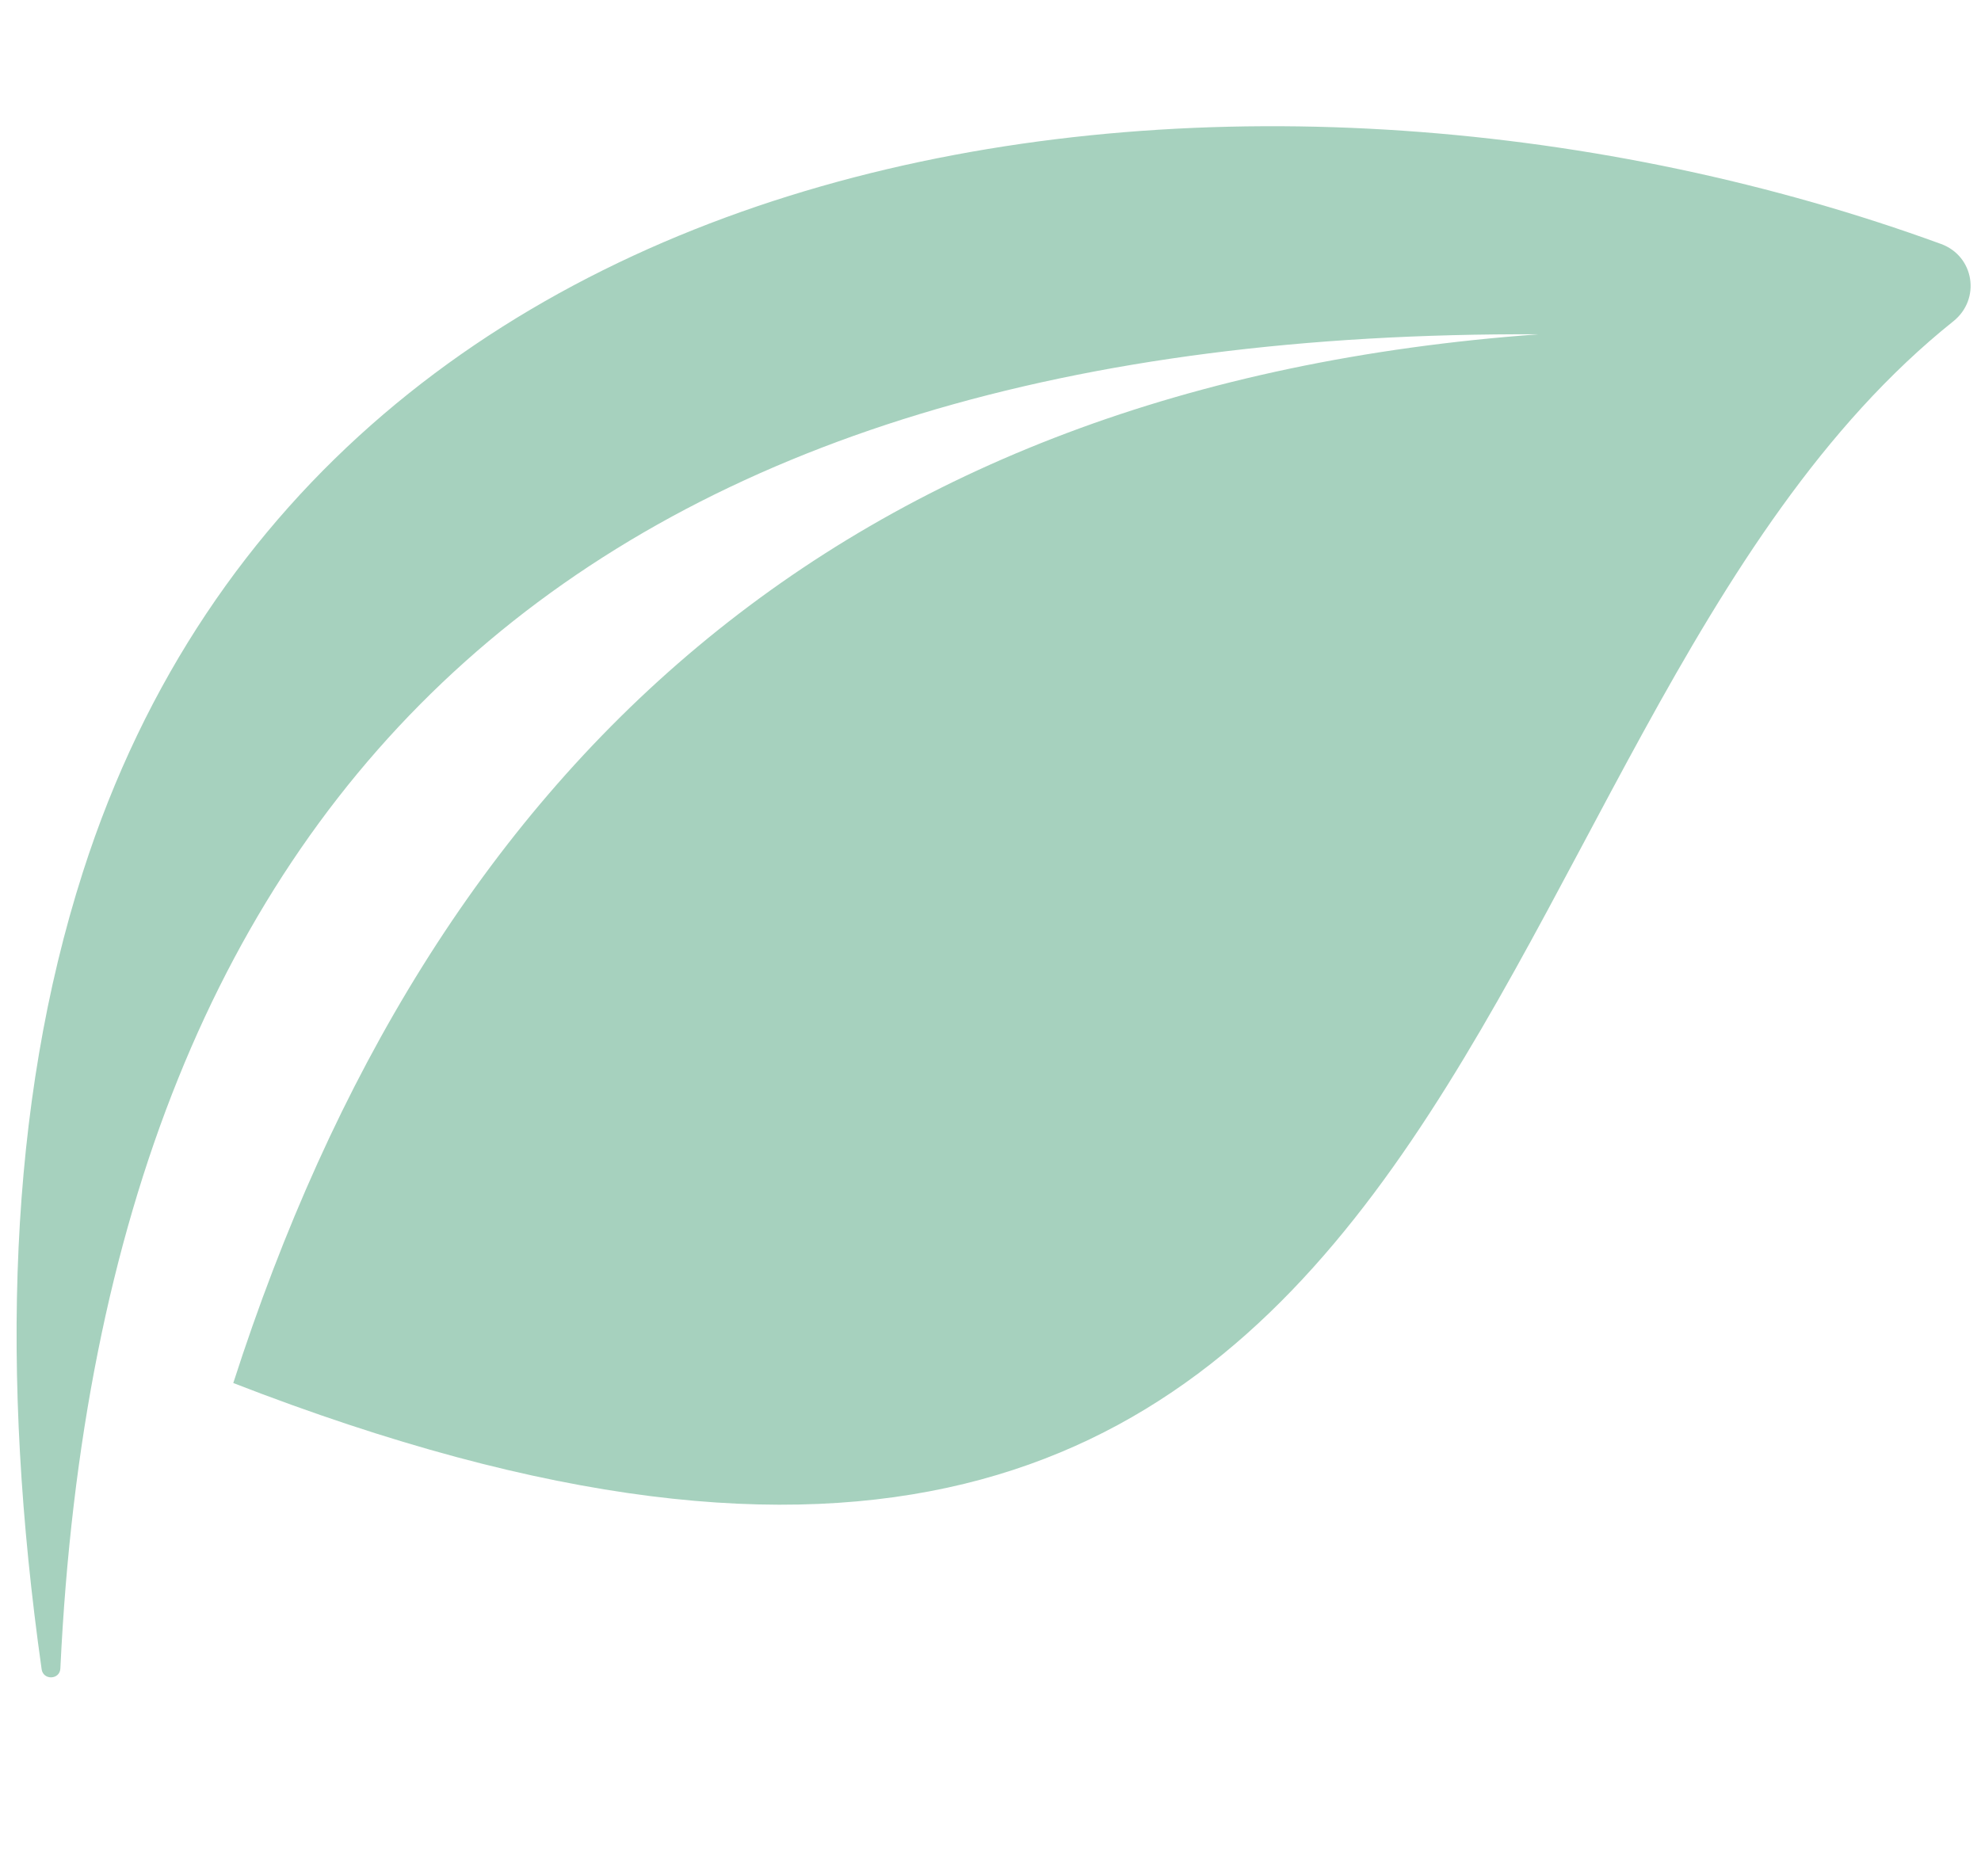
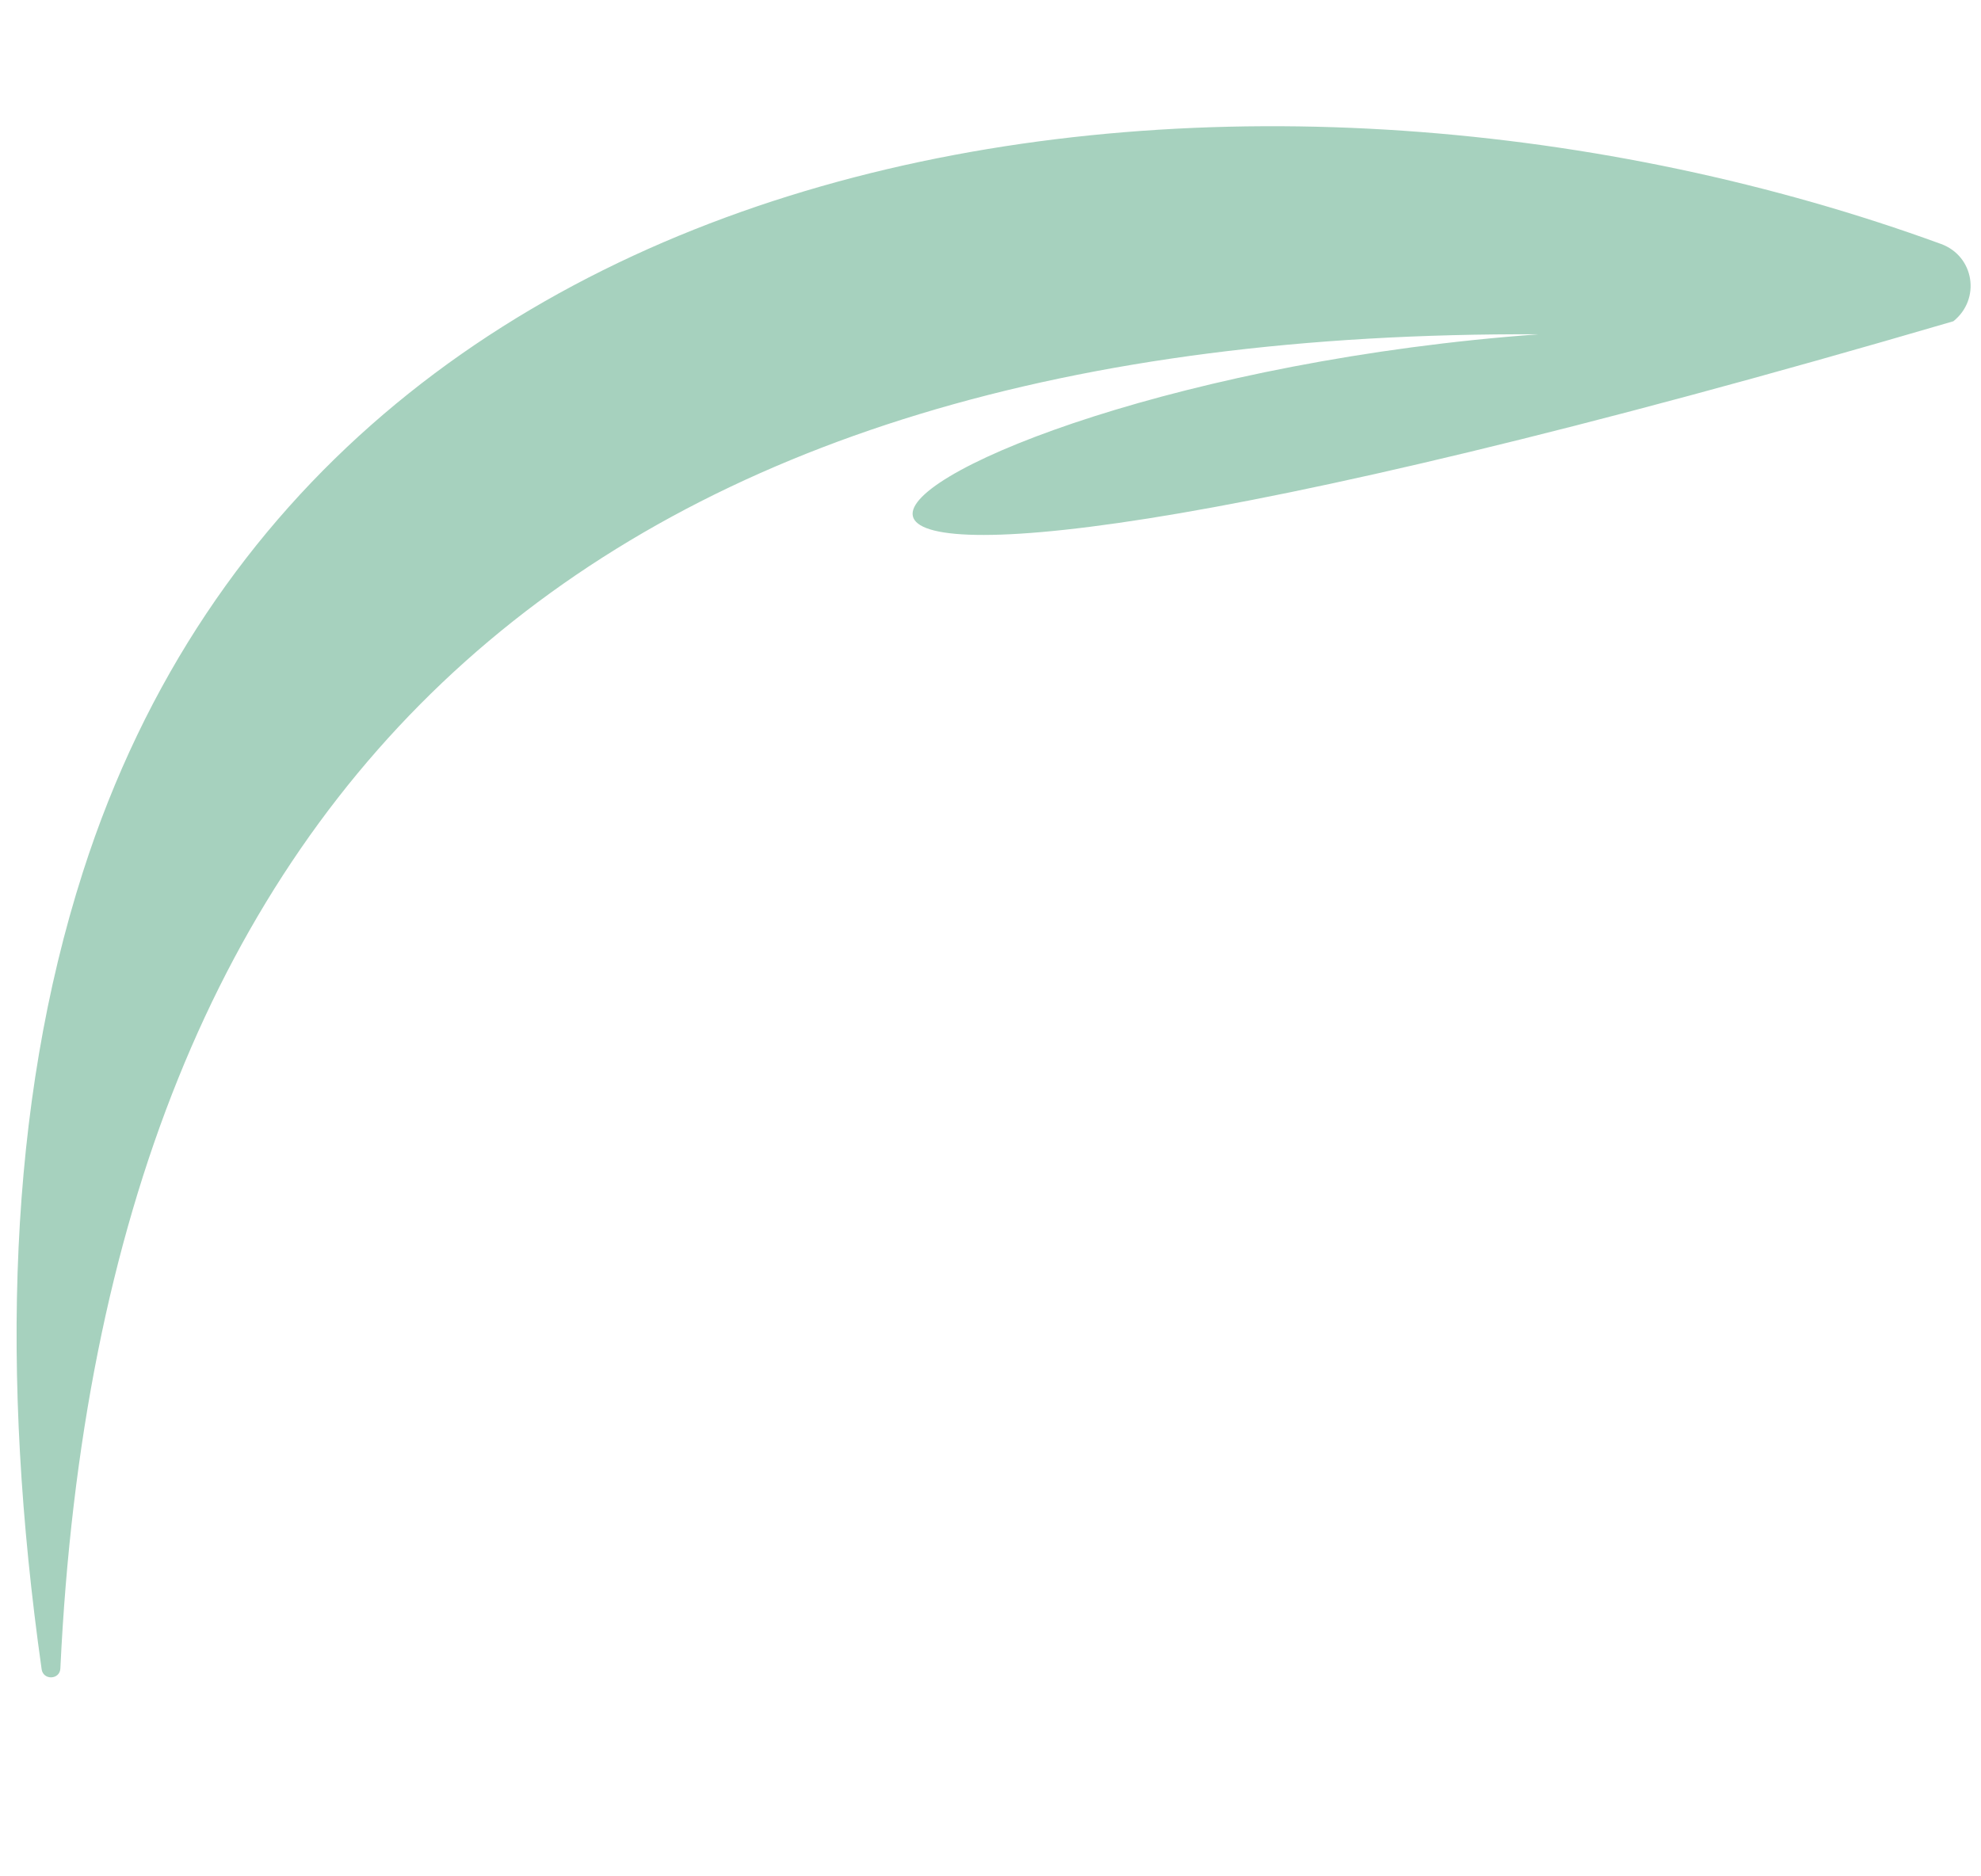
<svg xmlns="http://www.w3.org/2000/svg" fill="#000000" height="938.1" preserveAspectRatio="xMidYMid meet" version="1" viewBox="503.3 549.1 990.3 938.1" width="990.3" zoomAndPan="magnify">
  <g id="change1_1">
-     <path d="M 1272.449 716.25 C 805.562 714.148 554.918 932.129 533.473 1383.371 C 533.203 1389.039 524.906 1389.352 524.113 1383.73 C 503.285 1236.301 507.316 1101.941 544.734 985.141 C 668.246 599.648 1139.34 549.078 1473.602 671.078 C 1490.262 677.16 1493.629 698.648 1479.781 709.73 C 1219.051 918.211 1254.539 1487.219 619.918 1240.621 C 719.035 932.59 922.242 741.719 1272.449 716.25" fill="#a6d1be" fill-rule="evenodd" />
+     <path d="M 1272.449 716.25 C 805.562 714.148 554.918 932.129 533.473 1383.371 C 533.203 1389.039 524.906 1389.352 524.113 1383.73 C 503.285 1236.301 507.316 1101.941 544.734 985.141 C 668.246 599.648 1139.34 549.078 1473.602 671.078 C 1490.262 677.16 1493.629 698.648 1479.781 709.73 C 719.035 932.59 922.242 741.719 1272.449 716.25" fill="#a6d1be" fill-rule="evenodd" />
  </g>
</svg>